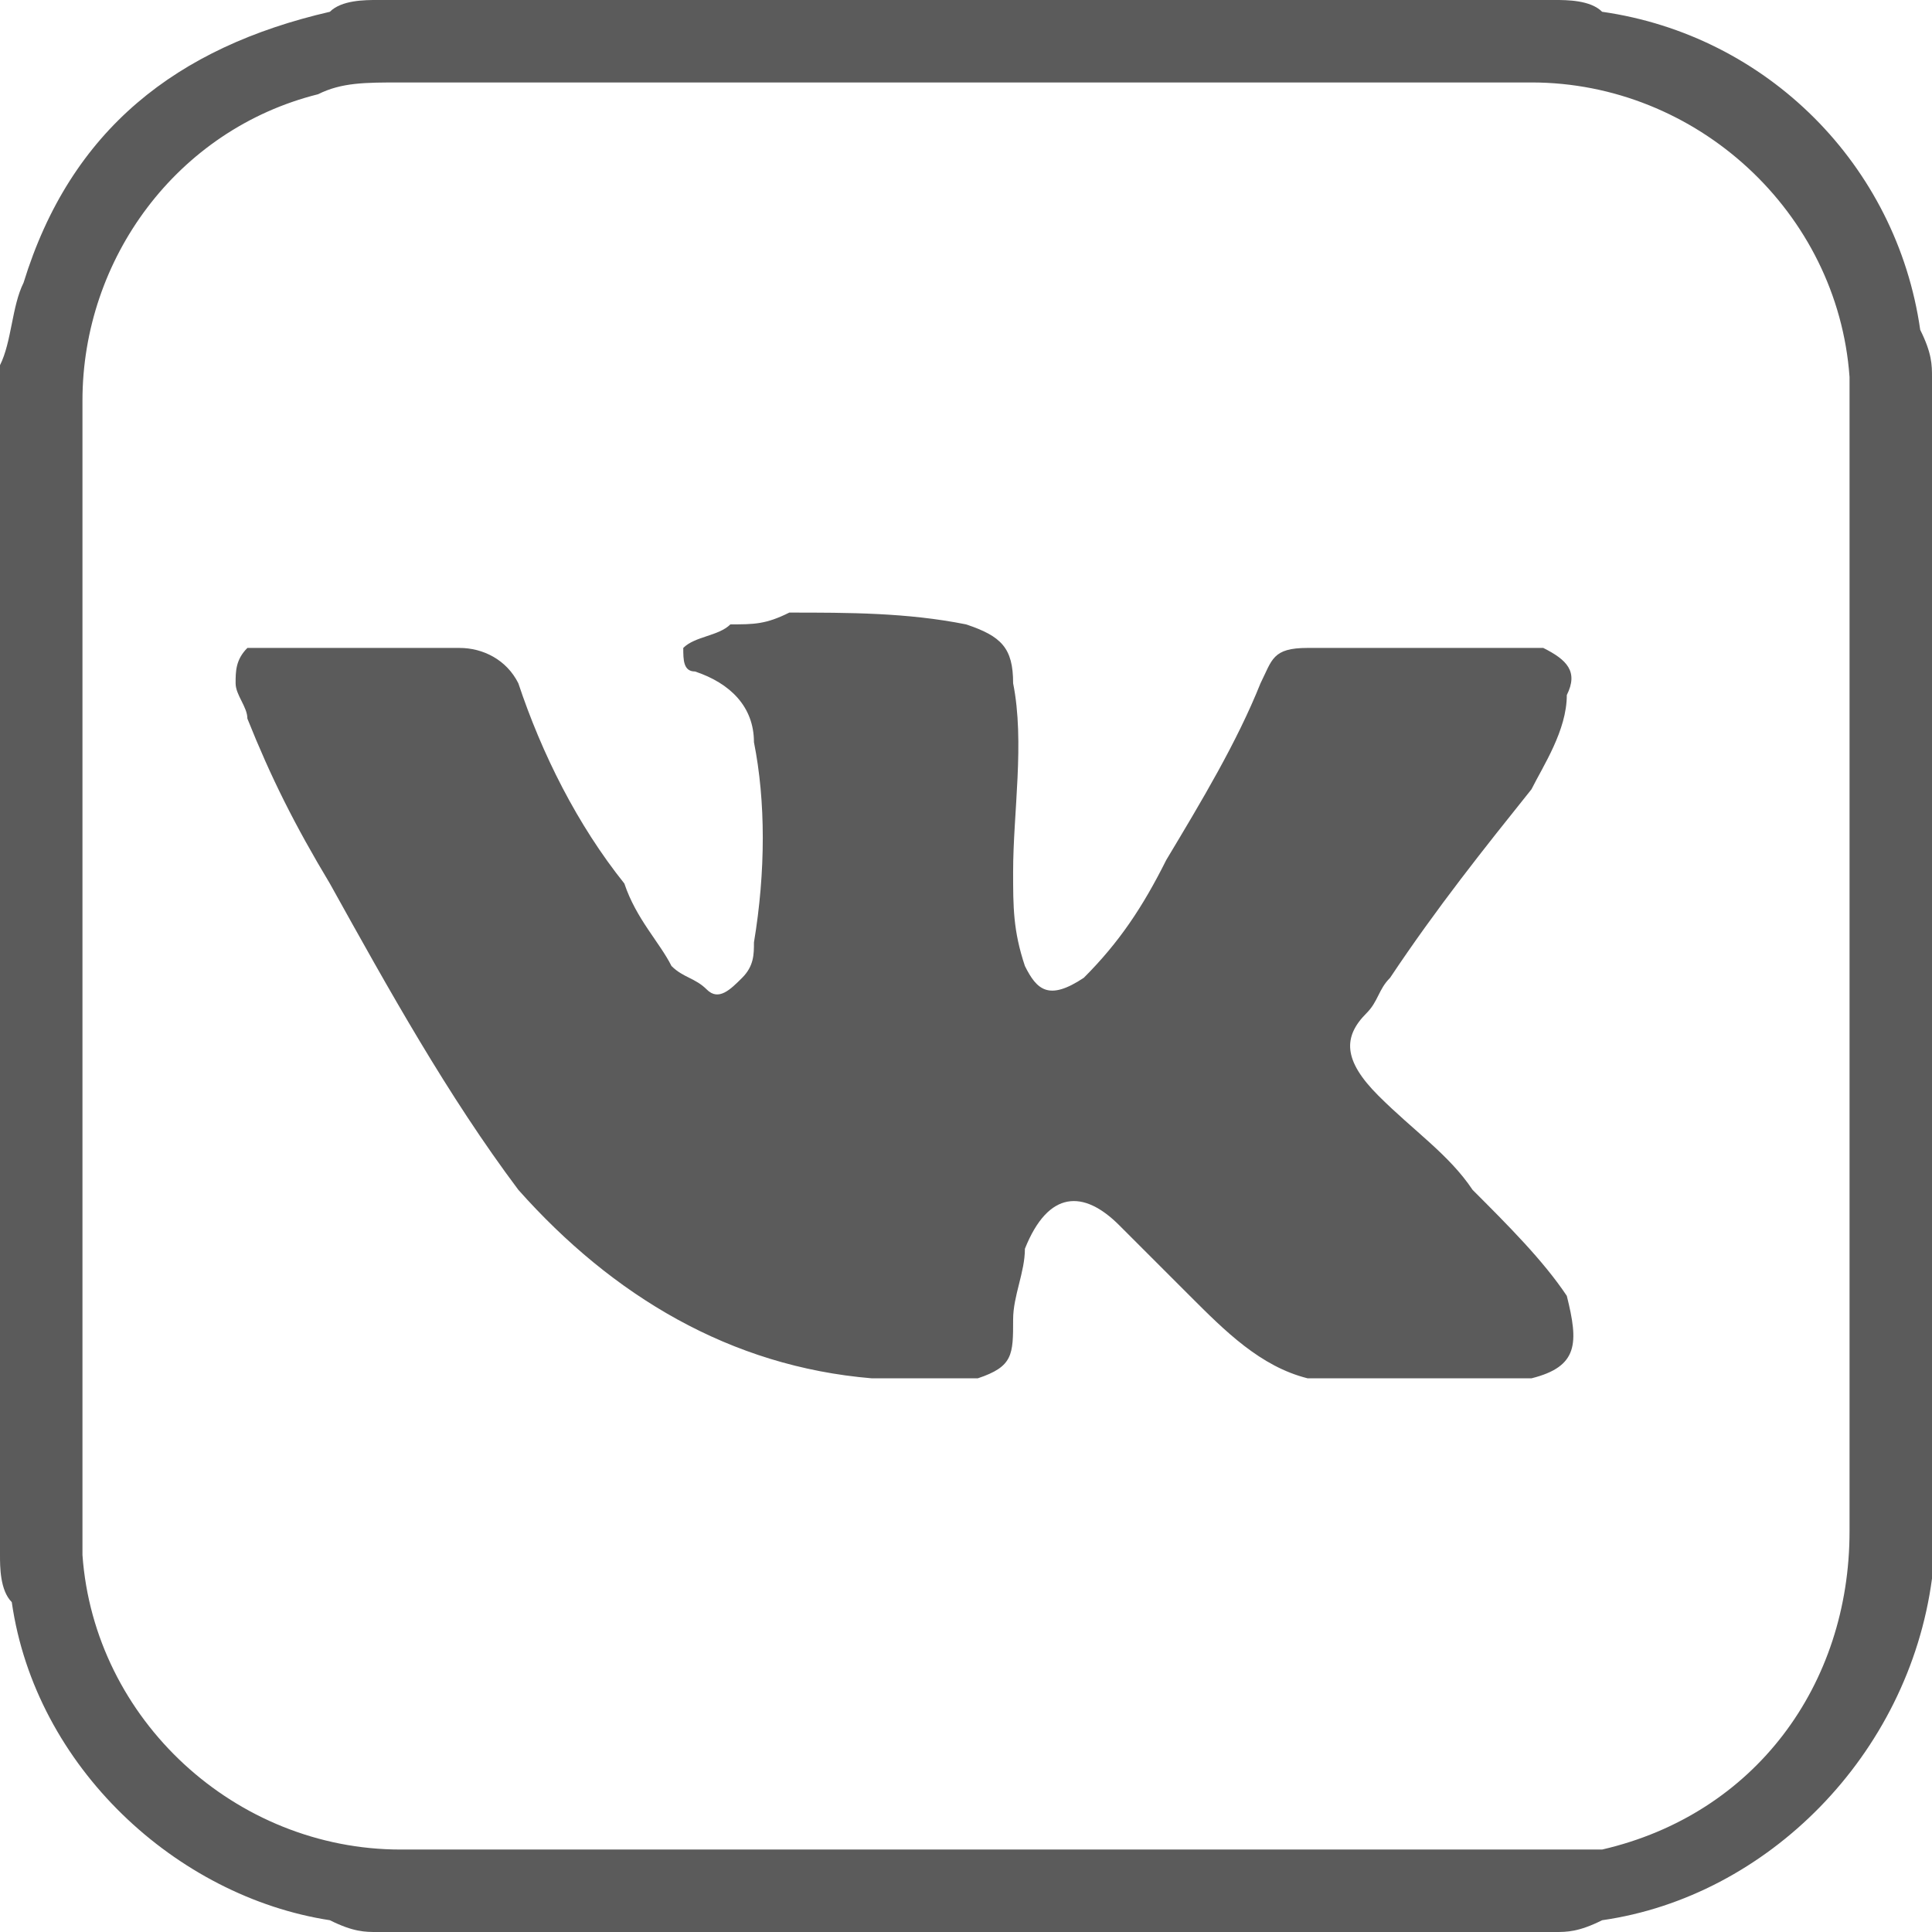
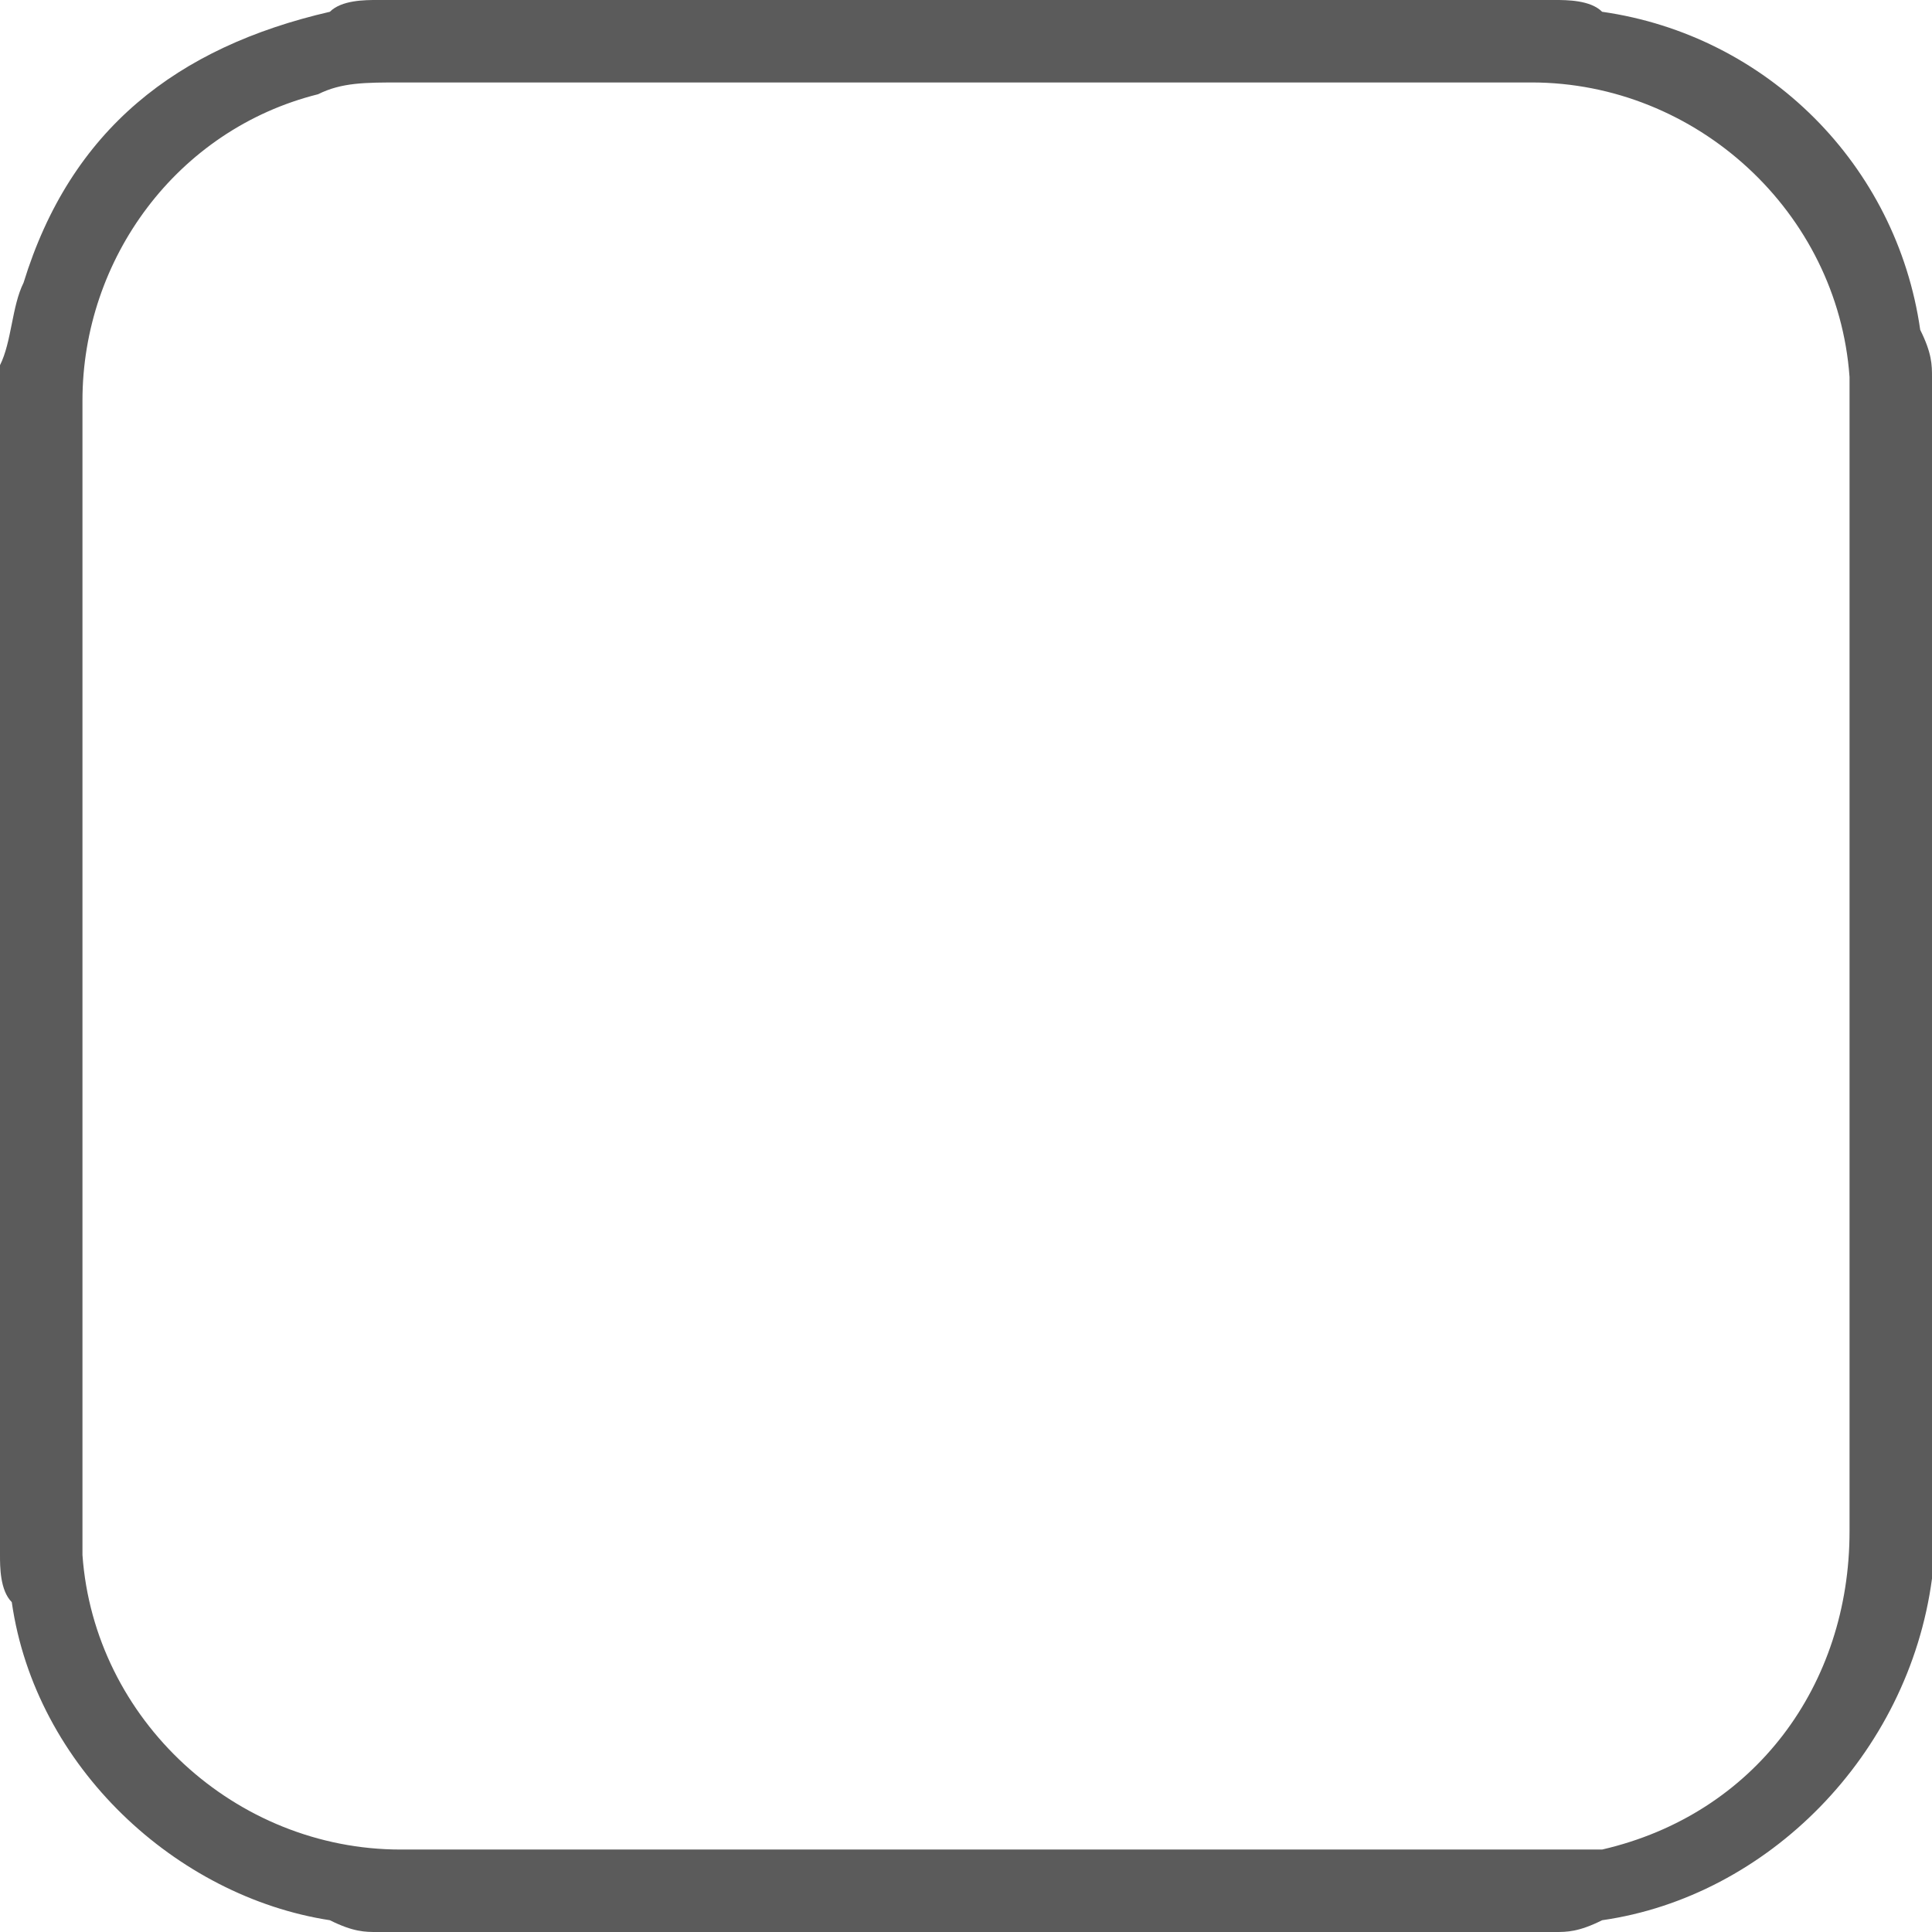
<svg xmlns="http://www.w3.org/2000/svg" xml:space="preserve" width="16.631mm" height="16.631mm" version="1.1" style="shape-rendering:geometricPrecision; text-rendering:geometricPrecision; image-rendering:optimizeQuality; fill-rule:evenodd; clip-rule:evenodd" viewBox="0 0 164 164">
  <defs>
    <style type="text/css">
   
    .fil0 {fill:#5B5B5B}
   
  </style>
  </defs>
  <g id="Слой_x0020_1">
    <path class="fil0" d="M82 7c-16,0 -32,0 -48,0 -3,0 -5,0 -7,1 -12,3 -20,14 -20,26 0,32 0,64 0,96 0,1 0,1 0,2 1,14 13,25 27,25 32,0 64,0 96,0 2,0 4,0 6,0 13,-3 21,-14 21,-27 0,-32 0,-64 0,-96 0,0 0,-1 0,-2 -1,-14 -13,-25 -27,-25 -16,0 -32,0 -48,0zm50 157c-33,0 -67,0 -100,0 -1,0 -2,0 -4,-1 -13,-2 -25,-13 -27,-27 -1,-1 -1,-3 -1,-4 0,-33 0,-67 0,-100 0,0 0,0 0,-1 1,-2 1,-5 2,-7 4,-13 13,-20 26,-23 1,-1 3,-1 4,-1 33,0 67,0 100,0 1,0 3,0 4,1 14,2 25,13 27,27 1,2 1,3 1,4 0,33 0,67 0,100 0,1 0,2 0,2 -2,15 -14,27 -28,29 -2,1 -3,1 -4,1z" />
-     <path class="fil0" d="M83 117c-3,0 -6,0 -9,0 -12,-1 -22,-7 -30,-16 -6,-8 -11,-17 -16,-26 -3,-5 -5,-9 -7,-14 0,-1 -1,-2 -1,-3 0,-1 0,-2 1,-3 1,0 2,0 3,0 5,0 10,0 15,0 2,0 4,1 5,3 2,6 5,12 9,17 1,3 3,5 4,7 1,1 2,1 3,2 1,1 2,0 3,-1 1,-1 1,-2 1,-3 1,-6 1,-12 0,-17 0,-3 -2,-5 -5,-6 -1,0 -1,-1 -1,-2 1,-1 3,-1 4,-2 2,0 3,0 5,-1 5,0 10,0 15,1 3,1 4,2 4,5 1,5 0,11 0,16 0,3 0,5 1,8 1,2 2,3 5,1 3,-3 5,-6 7,-10 3,-5 6,-10 8,-15 1,-2 1,-3 4,-3 6,0 12,0 18,0 0,0 1,0 2,0 2,1 3,2 2,4 0,3 -2,6 -3,8 -4,5 -8,10 -12,16 -1,1 -1,2 -2,3 -2,2 -2,4 1,7 3,3 6,5 8,8 3,3 6,6 8,9 1,4 1,6 -3,7 0,0 -1,0 -1,0 -6,0 -12,0 -18,0 -4,-1 -7,-4 -10,-7 -2,-2 -4,-4 -6,-6 -3,-3 -6,-3 -8,2 0,2 -1,4 -1,6 0,3 0,4 -3,5z" />
  </g>
</svg>